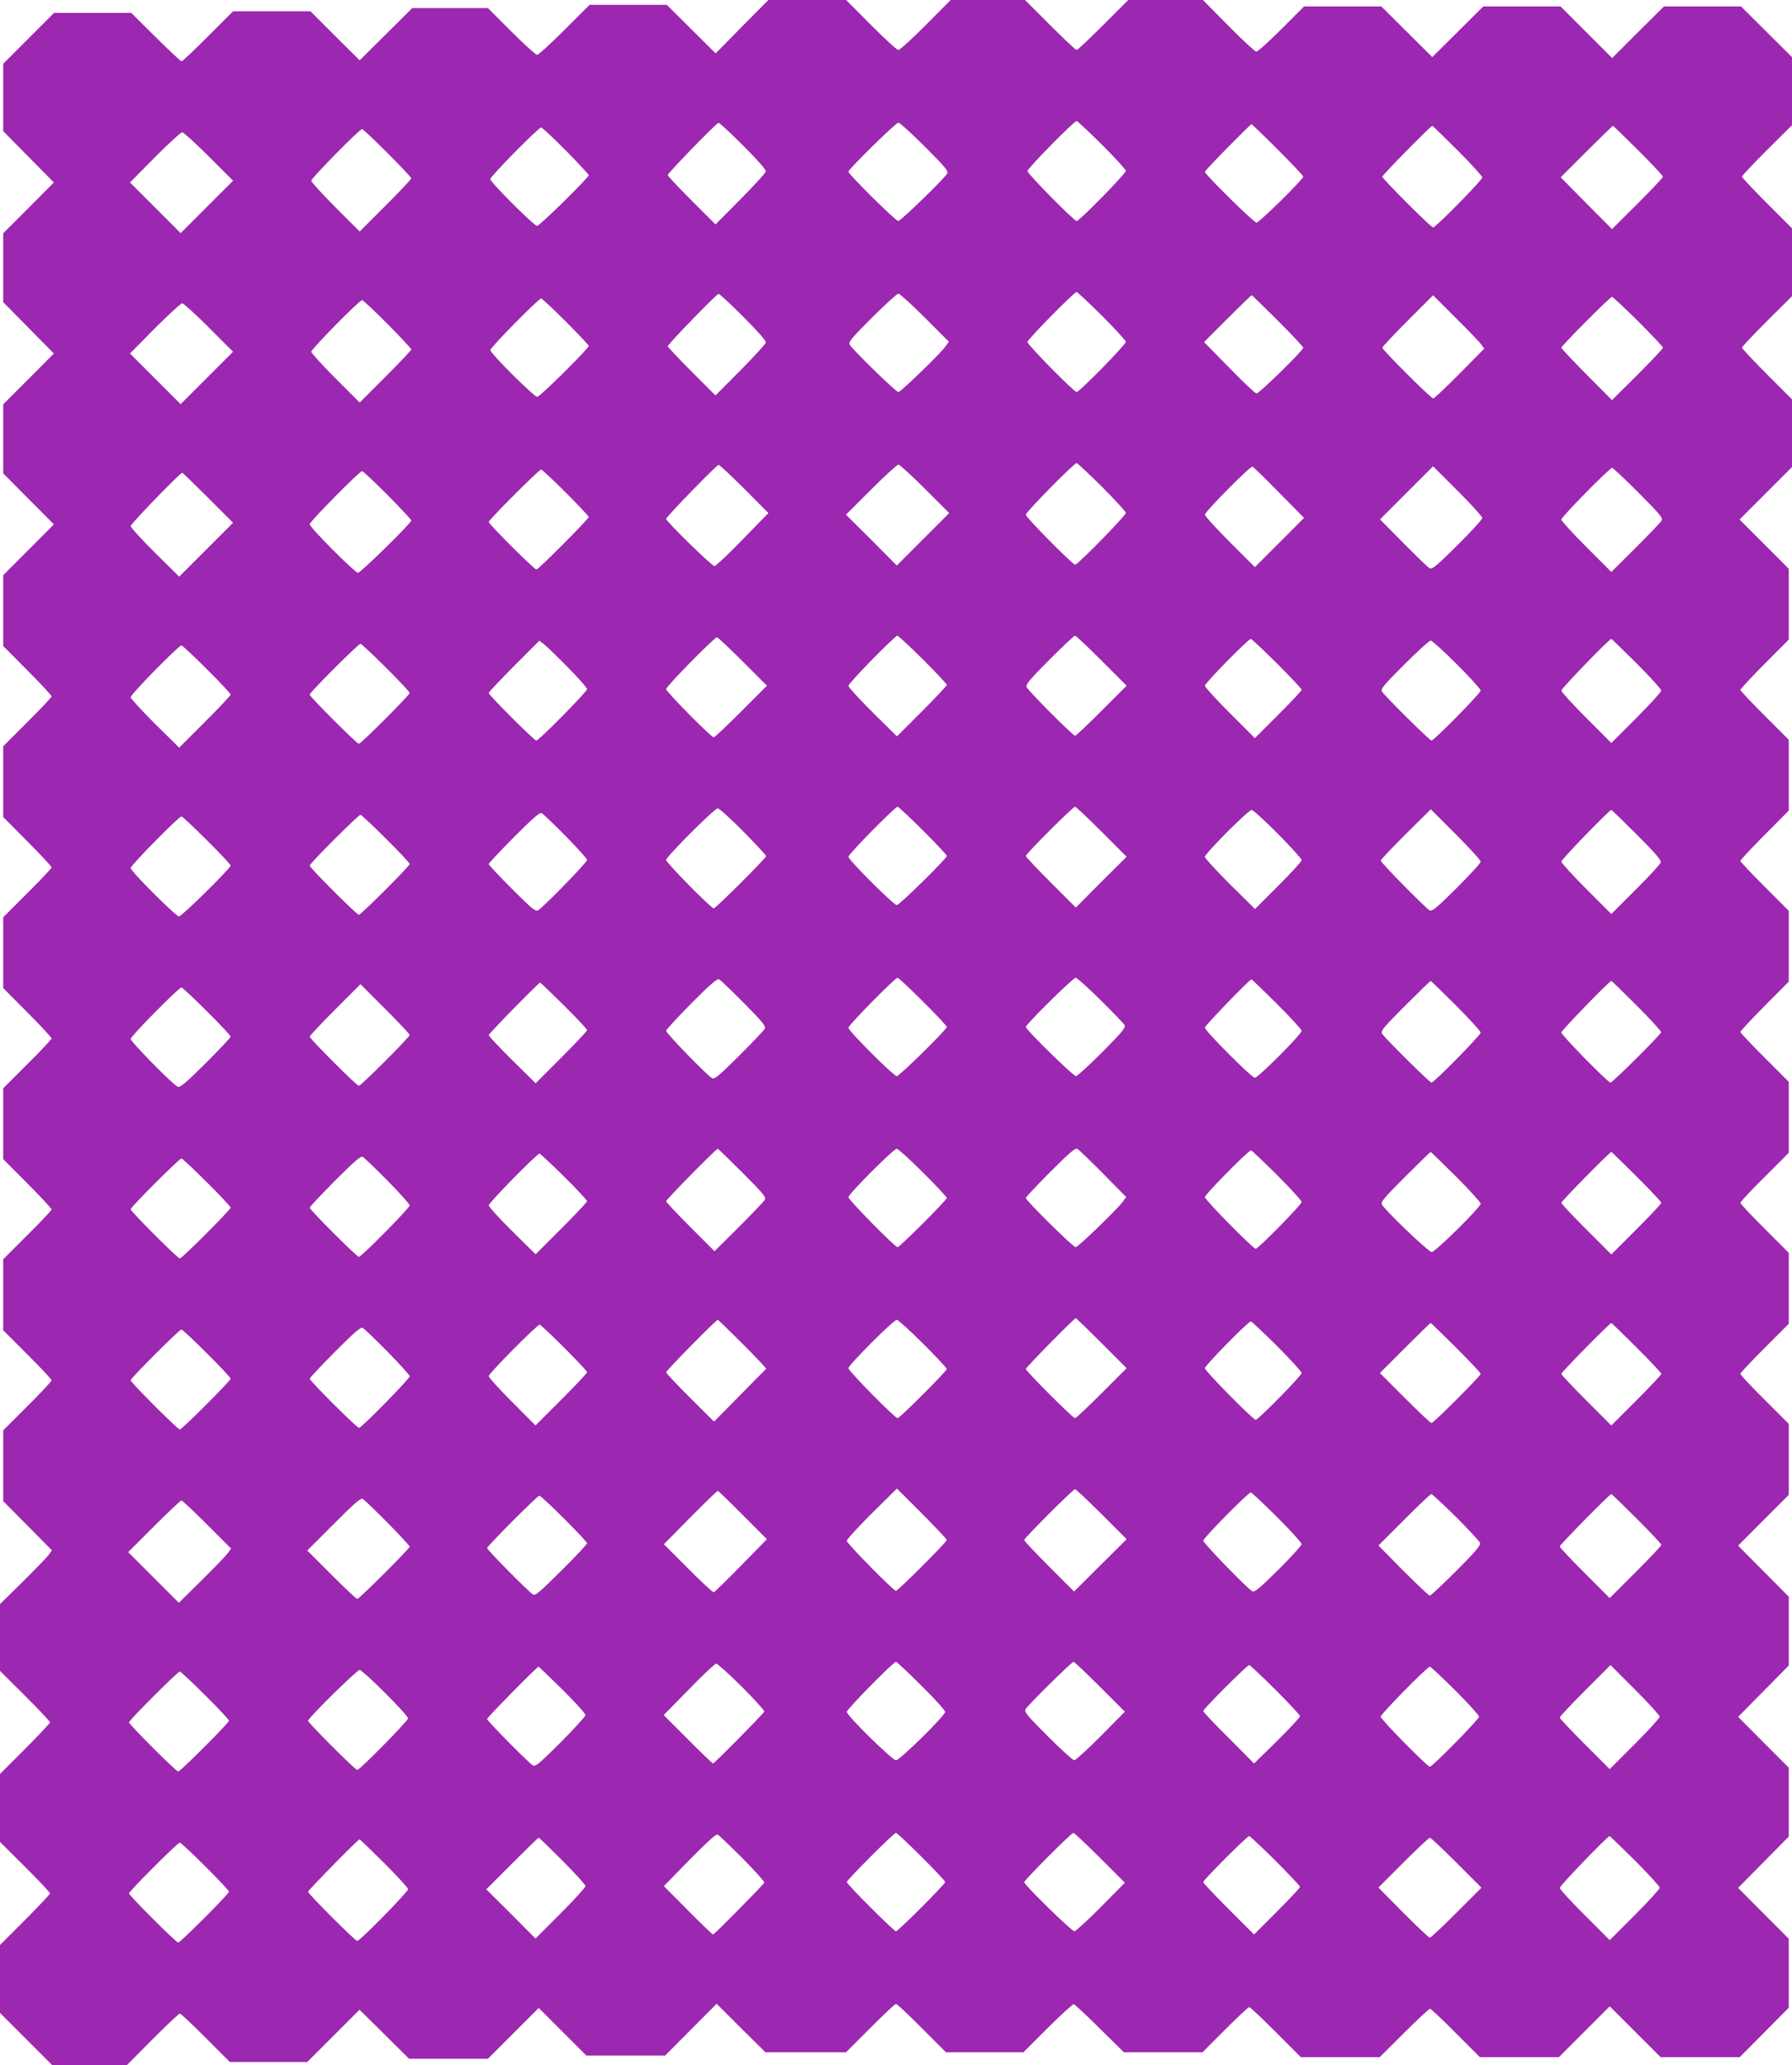
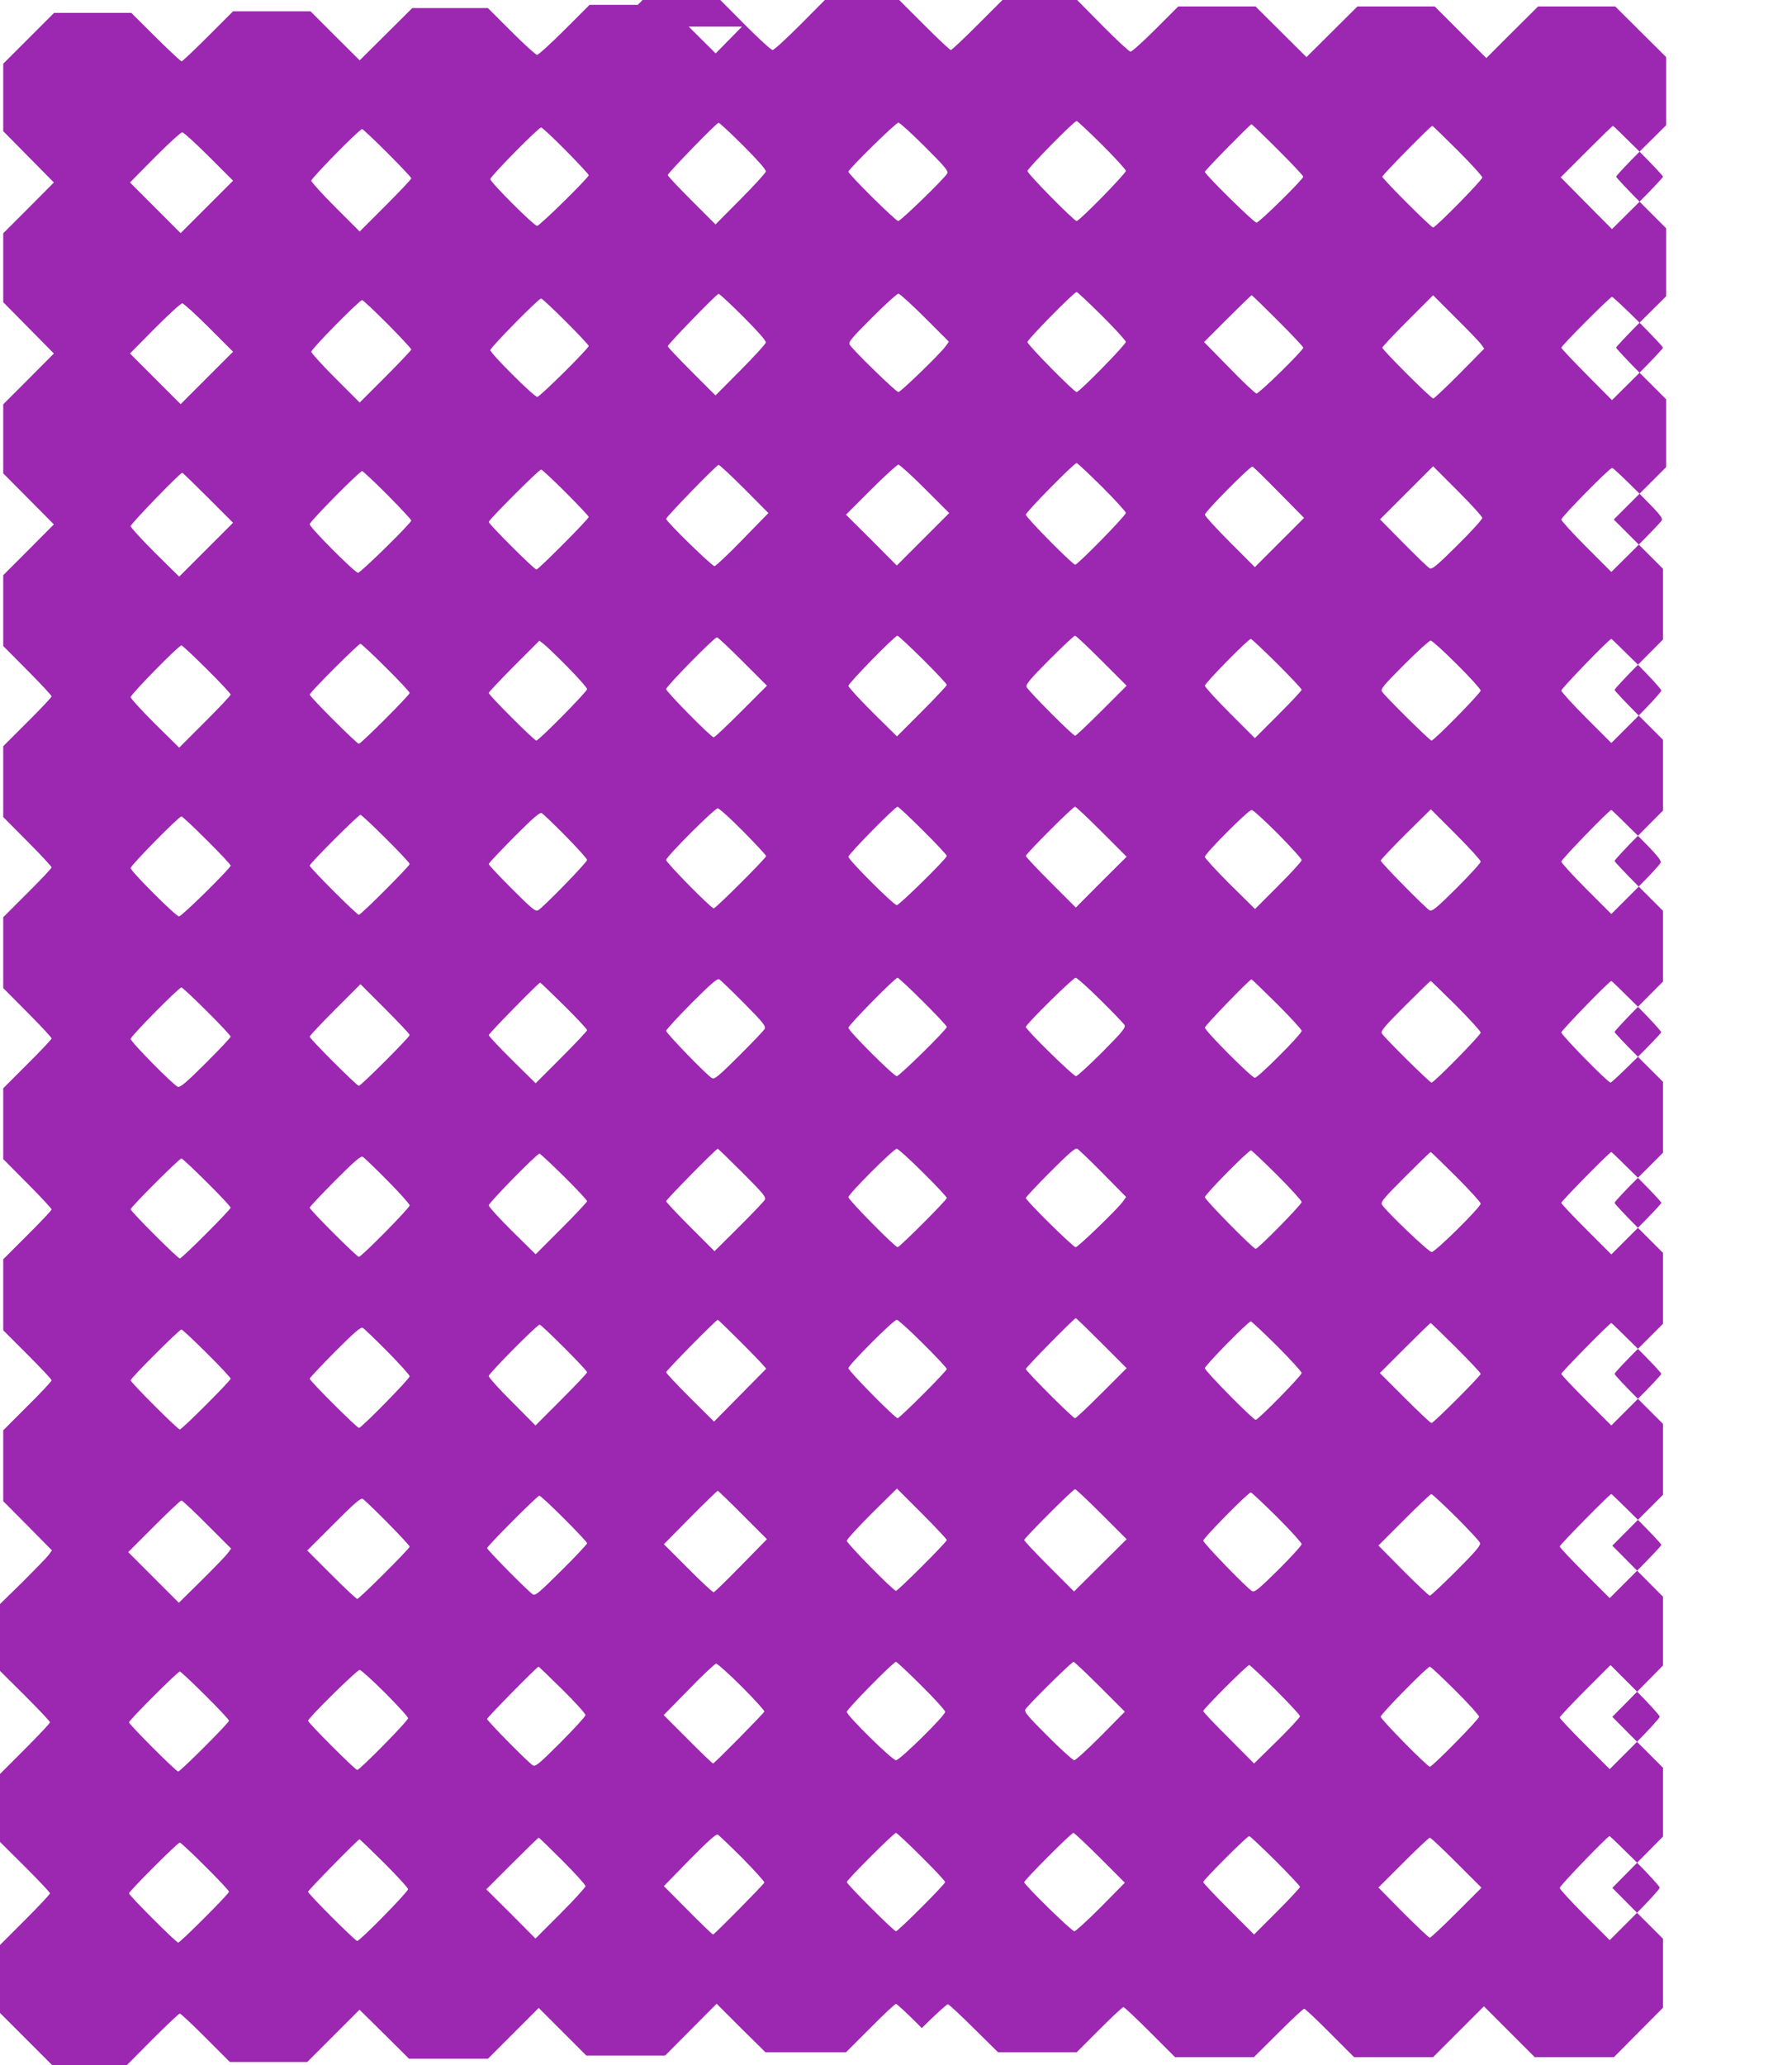
<svg xmlns="http://www.w3.org/2000/svg" version="1.0" width="1111pt" height="1280pt" viewBox="0 0 1111 1280" preserveAspectRatio="xMidYMid meet">
  <g transform="translate(0,1280) scale(0.1,-0.1)" fill="#9c27b0" stroke="none">
-     <path d="M4600 12635 l-163 -166 -152 151 -151 150 -240 0 -239 0 -155 -155 c-85 -85 -162 -155 -170 -155 -8 0 -80 65 -160 145 l-145 145 -234 0 -235 0 -163 -162 -163 -162 -153 152 -152 152 -240 0 -240 0 -155 -155 c-85 -85 -159 -155 -164 -155 -6 0 -78 68 -161 150 l-151 150 -240 0 -239 0 -158 -158 -157 -157 0 -209 0 -209 157 -159 157 -159 -157 -158 -157 -157 0 -214 0 -213 157 -159 157 -159 -157 -158 -157 -157 0 -214 0 -214 157 -158 157 -158 -157 -158 -157 -157 0 -220 0 -219 150 -151 c83 -83 150 -156 150 -161 0 -5 -67 -77 -150 -159 l-150 -150 0 -219 0 -220 150 -151 c83 -83 150 -156 150 -161 0 -5 -67 -77 -150 -159 l-150 -150 0 -219 0 -220 150 -151 c83 -83 150 -156 150 -161 0 -5 -67 -77 -150 -159 l-150 -150 0 -219 0 -220 150 -151 c83 -83 150 -156 150 -161 0 -5 -67 -77 -150 -159 l-150 -150 0 -220 0 -220 150 -150 c82 -82 150 -154 150 -160 0 -6 -67 -78 -150 -160 l-150 -150 0 -219 0 -220 151 -152 151 -153 -20 -28 c-11 -15 -84 -90 -161 -167 l-141 -138 0 -207 0 -207 155 -154 c85 -85 155 -159 155 -165 0 -5 -70 -80 -155 -165 l-155 -155 0 -211 0 -210 155 -154 c85 -85 155 -159 155 -165 0 -5 -70 -80 -155 -165 l-155 -155 0 -210 0 -211 162 -162 162 -162 231 0 231 0 159 160 c88 88 164 160 170 160 6 0 78 -68 160 -150 l150 -150 240 0 240 0 162 162 162 162 154 -152 153 -152 244 0 245 0 157 157 158 158 148 -148 147 -147 245 0 244 0 159 160 160 161 151 -151 152 -150 250 0 249 0 150 150 c82 83 154 150 160 150 6 0 78 -67 160 -150 l150 -150 240 0 240 0 150 150 c83 83 156 149 162 148 7 -2 80 -69 162 -151 l149 -147 244 0 243 0 140 140 c77 77 144 140 150 140 6 0 80 -70 165 -155 l155 -155 244 0 245 0 151 150 c83 83 155 150 161 150 5 0 77 -67 159 -150 l150 -150 245 0 245 0 157 157 158 158 158 -158 157 -157 246 0 245 0 152 153 152 153 0 214 0 214 -157 157 -157 158 157 159 157 159 0 213 0 214 -157 157 -157 158 157 159 157 159 0 213 0 214 -157 158 -157 158 157 158 157 157 0 220 0 220 -150 150 c-83 82 -150 154 -150 160 0 6 68 78 150 160 l150 150 0 220 0 220 -150 150 c-82 82 -150 154 -150 160 0 6 67 78 150 160 l150 150 0 220 0 220 -150 150 c-82 82 -150 154 -150 159 0 5 68 78 150 161 l150 151 0 220 0 219 -150 150 c-82 82 -150 154 -150 159 0 5 67 78 150 161 l150 151 0 220 0 219 -150 150 c-82 82 -150 154 -150 159 0 5 67 78 150 161 l150 151 0 219 0 220 -152 152 -153 153 163 163 162 162 0 210 0 210 -155 155 c-85 85 -155 160 -155 165 0 6 70 80 155 165 l155 154 0 210 0 211 -155 155 c-85 85 -155 160 -155 165 0 6 70 80 155 165 l155 154 0 211 0 211 -158 157 -158 157 -239 0 -239 0 -161 -160 -160 -160 -160 160 -160 160 -239 0 -240 0 -158 -157 -158 -157 -158 157 -158 157 -240 0 -239 0 -140 -140 c-77 -77 -147 -140 -156 -140 -8 0 -86 72 -173 160 l-158 160 -232 0 -231 0 -155 -155 c-85 -85 -159 -155 -165 -155 -6 0 -80 70 -165 155 l-155 155 -231 0 -230 0 -154 -155 c-85 -85 -161 -155 -170 -155 -9 0 -85 70 -170 155 l-154 155 -241 0 -241 0 -164 -165z m2232 -732 c81 -81 148 -154 148 -162 0 -17 -288 -311 -305 -311 -16 0 -305 293 -305 310 0 16 289 310 305 310 5 0 75 -66 157 -147z m-2223 -7 c88 -88 142 -149 139 -159 -1 -9 -72 -86 -157 -172 l-155 -156 -148 148 c-81 81 -148 152 -148 158 0 12 301 322 315 324 6 0 75 -64 154 -143z m1125 -5 c128 -128 147 -151 138 -167 -18 -32 -288 -294 -303 -294 -16 0 -309 290 -309 306 0 15 294 304 310 304 8 0 82 -67 164 -149z m2188 -18 c87 -87 158 -162 158 -168 0 -16 -273 -285 -290 -285 -16 0 -320 299 -320 315 0 9 281 295 289 295 3 0 77 -71 163 -157z m1115 -5 c84 -84 153 -160 153 -168 0 -16 -289 -310 -305 -310 -13 0 -315 302 -315 315 0 10 300 315 310 315 3 0 73 -69 157 -152z m1120 0 c84 -84 153 -157 153 -163 0 -6 -71 -81 -158 -168 l-158 -157 -159 160 -159 161 159 159 c88 88 162 160 165 160 3 0 73 -69 157 -152z m-6649 -1 c78 -79 142 -148 142 -153 0 -15 -304 -314 -320 -314 -19 0 -290 270 -290 290 0 17 299 320 315 320 6 0 75 -64 153 -143z m-1106 -15 c81 -81 148 -152 148 -157 0 -6 -72 -82 -160 -170 l-160 -160 -150 150 c-82 82 -150 157 -150 165 0 16 299 320 315 320 5 0 76 -67 157 -148z m-1107 -22 l150 -150 -163 -163 -162 -162 -157 157 -157 157 154 156 c85 85 161 155 170 155 8 0 83 -68 165 -150z m5537 -987 c81 -81 148 -154 148 -162 0 -17 -288 -311 -305 -311 -16 0 -305 293 -305 310 0 16 289 310 305 310 5 0 75 -66 157 -147z m-2223 -7 c88 -88 142 -149 139 -159 -1 -9 -72 -86 -157 -172 l-155 -156 -148 148 c-81 81 -148 152 -148 157 0 12 302 323 315 325 6 0 75 -64 154 -143z m1125 -5 l149 -149 -21 -29 c-33 -46 -278 -283 -292 -283 -15 0 -285 263 -302 294 -9 16 10 39 138 167 82 82 156 149 164 149 8 0 82 -67 164 -149z m2188 -18 c87 -87 158 -162 158 -168 0 -17 -274 -285 -290 -284 -8 1 -85 73 -170 161 l-155 158 145 145 c80 80 147 145 150 145 3 0 76 -71 162 -157z m1260 -146 l20 -28 -153 -155 c-84 -85 -158 -154 -163 -154 -14 0 -316 302 -316 315 0 5 71 81 157 167 l158 158 138 -138 c76 -75 148 -150 159 -165z m975 141 c84 -84 153 -157 153 -163 0 -6 -71 -81 -158 -168 l-158 -157 -157 158 c-86 87 -157 162 -157 167 0 12 302 315 314 315 6 0 79 -69 163 -152z m-6650 0 c79 -79 143 -147 143 -152 0 -16 -303 -316 -319 -316 -20 0 -291 270 -291 290 0 16 299 320 315 320 5 0 74 -64 152 -142z m-1104 -16 c81 -82 147 -153 147 -158 0 -5 -72 -81 -160 -169 l-160 -160 -150 150 c-82 82 -150 157 -150 165 0 17 299 320 315 320 6 0 77 -67 158 -148z m-1108 -22 l150 -150 -163 -163 -162 -162 -157 157 -157 157 154 156 c85 85 161 155 170 155 8 0 83 -68 165 -150z m5537 -987 c81 -81 148 -154 148 -162 0 -17 -298 -321 -314 -321 -16 0 -306 293 -306 310 0 16 299 320 315 320 5 0 75 -66 157 -147z m-2217 -13 l149 -150 -160 -164 c-87 -90 -166 -164 -174 -165 -15 -1 -300 277 -300 293 0 13 312 333 325 335 6 0 78 -67 160 -149z m1120 0 l150 -150 -162 -162 -163 -163 -157 158 -158 157 155 155 c85 85 162 155 170 155 8 0 83 -68 165 -150z m2195 -23 l155 -157 -153 -153 -152 -152 -155 155 c-85 85 -155 162 -155 170 0 18 281 302 295 298 6 -2 80 -74 165 -161z m1260 -157 c0 -9 -69 -85 -154 -169 -131 -130 -157 -151 -173 -143 -10 6 -83 76 -163 157 l-144 146 164 164 165 165 152 -152 c84 -84 153 -160 153 -168z m969 156 c132 -133 152 -156 143 -172 -6 -11 -78 -86 -161 -169 l-151 -150 -155 155 c-85 85 -155 162 -155 170 0 16 299 320 315 320 6 0 79 -69 164 -154z m-6652 2 c79 -79 143 -147 143 -152 0 -13 -312 -326 -324 -326 -14 0 -296 282 -296 295 0 13 312 325 325 325 5 0 74 -64 152 -142z m-1104 -16 c81 -82 147 -153 147 -158 0 -16 -314 -324 -330 -324 -20 0 -300 281 -300 301 0 16 309 329 325 329 6 0 77 -67 158 -148z m-1113 -17 l155 -155 -167 -167 -167 -167 -151 149 c-82 82 -150 156 -150 164 0 14 307 331 320 331 3 0 75 -70 160 -155z m4432 -1002 c81 -81 148 -152 148 -158 0 -5 -70 -80 -155 -165 l-154 -154 -151 149 c-82 82 -150 156 -150 164 0 17 288 311 304 311 5 0 76 -66 158 -147z m1108 -8 l155 -155 -155 -155 c-85 -85 -159 -155 -164 -155 -15 0 -295 282 -302 303 -5 15 26 52 142 168 82 82 153 149 159 149 6 0 80 -70 165 -155z m-2225 -5 l150 -150 -160 -160 c-88 -88 -164 -160 -170 -160 -16 0 -295 283 -295 299 0 17 299 321 315 321 6 0 78 -68 160 -150z m3312 -12 c84 -84 153 -157 153 -163 0 -6 -65 -75 -145 -155 l-145 -145 -155 155 c-85 85 -155 162 -155 170 0 16 269 290 285 290 5 0 78 -69 162 -152z m2230 0 c84 -84 153 -160 153 -168 0 -8 -70 -85 -155 -170 l-155 -155 -155 155 c-85 85 -155 162 -155 170 0 13 297 320 310 320 3 0 73 -69 157 -152z m-6629 -21 c67 -68 122 -130 122 -138 0 -16 -299 -319 -315 -319 -13 0 -295 282 -295 295 0 5 71 80 157 167 l157 157 25 -19 c14 -10 81 -74 149 -143z m5514 16 c82 -81 148 -155 148 -163 0 -16 -289 -310 -305 -310 -11 0 -294 280 -307 304 -9 16 10 39 138 167 82 82 156 149 164 149 8 0 81 -66 162 -147z m-6640 -20 c82 -81 148 -152 148 -158 0 -13 -302 -315 -315 -315 -13 0 -305 292 -305 305 0 13 302 315 315 315 5 0 76 -66 157 -147z m-1110 -10 c82 -81 148 -152 148 -158 0 -6 -72 -82 -160 -170 l-159 -159 -151 149 c-82 82 -150 156 -150 164 0 17 298 321 315 321 5 0 76 -66 157 -147z m4440 -1000 c82 -81 148 -152 148 -158 0 -16 -294 -305 -310 -305 -19 0 -300 280 -300 300 0 16 289 310 305 310 5 0 76 -66 157 -147z m1108 -8 l155 -155 -158 -157 -157 -158 -155 155 c-85 85 -155 159 -155 165 0 13 292 305 305 305 6 0 80 -70 165 -155z m-2222 2 c78 -79 142 -148 142 -153 0 -12 -312 -324 -325 -324 -16 0 -295 283 -295 300 0 20 300 320 320 320 9 0 80 -64 158 -143z m3315 -15 c81 -82 147 -155 147 -163 0 -8 -65 -79 -145 -159 l-144 -144 -156 154 c-85 85 -155 161 -155 169 0 21 270 291 290 291 9 0 82 -67 163 -148z m1257 -172 c0 -9 -67 -82 -149 -164 -127 -126 -152 -146 -168 -138 -25 14 -303 296 -303 308 0 5 70 79 155 164 l156 154 154 -154 c85 -85 155 -162 155 -170z m969 166 c118 -118 152 -158 147 -172 -3 -11 -73 -86 -156 -169 l-150 -150 -155 155 c-85 85 -155 162 -155 170 0 13 297 320 310 320 3 0 74 -69 159 -154z m-6641 -9 c72 -73 132 -140 132 -147 0 -15 -273 -295 -304 -312 -16 -9 -39 10 -162 133 -79 79 -144 148 -144 154 0 5 71 80 157 167 121 121 160 155 172 148 9 -5 76 -69 149 -143z m-1116 -14 c82 -81 148 -152 148 -158 0 -13 -302 -315 -315 -315 -13 0 -305 292 -305 305 0 13 302 315 315 315 5 0 76 -66 157 -147z m-1110 -10 c82 -81 148 -152 148 -158 0 -16 -303 -315 -320 -315 -19 0 -300 280 -300 300 0 16 299 320 315 320 5 0 76 -66 157 -147z m3331 -1011 c118 -119 137 -143 128 -159 -5 -10 -77 -85 -159 -167 -129 -128 -152 -147 -168 -138 -31 17 -284 278 -284 293 0 7 71 84 157 171 121 121 160 155 172 148 9 -5 78 -71 154 -148z m1109 11 c82 -81 148 -152 148 -158 0 -16 -294 -305 -310 -305 -19 0 -300 280 -300 300 0 16 289 310 305 310 5 0 76 -66 157 -147z m1100 10 c77 -76 144 -146 150 -156 8 -16 -12 -41 -138 -168 -82 -82 -155 -149 -163 -149 -17 0 -311 288 -311 305 0 16 293 305 309 305 8 0 77 -62 153 -137z m1095 -25 c84 -84 153 -159 153 -167 0 -21 -270 -291 -290 -291 -20 0 -310 291 -310 311 0 12 277 299 289 299 3 0 73 -68 158 -152z m1110 -10 c84 -84 153 -160 153 -168 0 -16 -289 -310 -305 -310 -11 0 -294 280 -307 304 -9 16 11 40 143 172 85 85 156 154 159 154 3 0 73 -69 157 -152z m1122 -2 c84 -84 152 -159 150 -164 -7 -19 -302 -312 -314 -312 -16 0 -305 294 -305 311 0 12 298 319 310 319 3 0 74 -69 159 -154z m-6652 2 c79 -78 143 -147 143 -153 0 -5 -72 -82 -160 -170 l-159 -159 -146 144 c-80 79 -145 149 -145 154 0 10 310 326 319 326 2 0 69 -64 148 -142z m-957 -183 c0 -13 -302 -315 -315 -315 -13 0 -305 292 -305 305 0 5 71 81 157 167 l158 158 152 -152 c84 -84 153 -157 153 -163z m-1258 148 c82 -81 148 -152 148 -158 0 -6 -69 -79 -154 -164 -121 -120 -158 -152 -173 -147 -26 8 -293 279 -293 297 0 16 299 319 315 319 5 0 76 -66 157 -147z m5557 -1007 l143 -145 -20 -28 c-34 -47 -278 -283 -293 -283 -16 0 -309 289 -309 305 0 5 68 78 152 162 117 117 155 150 167 143 9 -5 81 -74 160 -154z m-2235 5 c128 -128 147 -151 138 -167 -6 -11 -78 -86 -161 -169 l-151 -150 -150 150 c-82 82 -150 154 -150 160 0 10 310 325 320 325 3 0 72 -67 154 -149z m1118 2 c82 -81 148 -152 148 -158 0 -13 -292 -305 -305 -305 -16 0 -305 293 -305 310 0 19 280 300 300 300 8 0 81 -66 162 -147z m2195 -15 c84 -84 153 -160 153 -168 0 -16 -269 -290 -285 -290 -16 0 -315 304 -315 320 0 17 270 290 286 290 5 0 77 -69 161 -152z m1110 -10 c84 -84 153 -160 153 -168 0 -22 -281 -300 -304 -300 -19 0 -287 256 -308 294 -9 16 11 40 143 172 85 85 156 154 159 154 3 0 73 -69 157 -152z m1120 0 c84 -84 153 -157 153 -163 0 -6 -70 -80 -155 -165 l-155 -155 -155 155 c-85 85 -155 159 -155 165 0 10 300 315 310 315 3 0 73 -69 157 -152z m-6650 0 c79 -78 143 -147 143 -153 0 -5 -72 -82 -160 -170 l-159 -159 -146 144 c-80 79 -145 151 -145 159 0 16 299 321 315 321 4 0 73 -64 152 -142z m-1094 -26 c75 -76 137 -145 137 -153 0 -16 -299 -319 -315 -319 -13 0 -305 292 -305 305 0 5 71 80 157 167 121 121 160 155 172 148 9 -5 78 -71 154 -148z m-1121 -9 c82 -81 148 -152 148 -158 0 -13 -302 -315 -315 -315 -13 0 -305 292 -305 305 0 13 302 315 315 315 5 0 76 -66 157 -147z m5548 -998 l155 -155 -155 -155 c-85 -85 -159 -155 -165 -155 -13 0 -305 292 -305 305 0 10 300 315 310 315 3 0 75 -70 160 -155z m-2225 -5 c82 -82 147 -151 145 -154 -3 -3 -77 -77 -164 -166 l-159 -161 -149 148 c-81 81 -148 152 -148 158 0 10 310 325 320 325 3 0 72 -67 155 -150z m1117 3 c82 -81 148 -152 148 -158 0 -13 -292 -305 -305 -305 -16 0 -305 293 -305 310 0 19 280 300 300 300 8 0 81 -66 162 -147z m2195 -15 c84 -84 153 -160 153 -168 0 -16 -269 -290 -285 -290 -16 0 -315 303 -315 320 0 16 269 290 285 290 5 0 78 -69 162 -152z m1110 -10 c84 -84 153 -157 153 -163 0 -13 -292 -305 -305 -305 -6 0 -80 70 -165 155 l-155 155 155 155 c85 85 157 155 160 155 3 0 73 -69 157 -152z m1120 0 c84 -84 153 -157 153 -163 0 -6 -70 -80 -155 -165 l-155 -155 -155 155 c-85 85 -155 159 -155 165 0 10 300 315 310 315 3 0 73 -69 157 -152z m-6650 0 c79 -79 143 -147 143 -153 0 -6 -72 -82 -160 -170 l-160 -160 -145 146 c-80 79 -145 152 -145 160 0 16 300 319 316 319 5 0 73 -64 151 -142z m-1094 -26 c75 -76 137 -145 137 -152 0 -16 -299 -320 -314 -320 -14 0 -306 292 -306 305 0 5 71 80 157 167 121 121 160 155 172 148 9 -5 78 -71 154 -148z m-1121 -9 c82 -81 148 -152 148 -158 0 -13 -302 -315 -315 -315 -13 0 -305 292 -305 305 0 13 302 315 315 315 5 0 76 -66 157 -147z m4588 -1158 c0 -13 -303 -315 -315 -315 -16 0 -305 294 -305 310 0 9 70 85 155 170 l156 154 154 -154 c85 -85 155 -160 155 -165z m960 160 l155 -155 -163 -162 -163 -162 -154 154 c-85 85 -155 159 -155 165 0 12 303 315 315 315 6 0 80 -70 165 -155z m-2225 -5 l150 -150 -160 -163 c-88 -90 -165 -165 -170 -166 -6 0 -78 66 -160 149 l-149 149 164 166 c90 91 167 165 170 165 3 0 73 -67 155 -150z m3312 -12 c84 -84 153 -160 153 -168 0 -9 -65 -80 -144 -159 -123 -121 -147 -141 -163 -133 -31 17 -303 298 -303 313 0 16 279 299 295 299 5 0 78 -69 162 -152z m1110 0 c78 -78 146 -151 149 -161 5 -15 -27 -53 -147 -173 -85 -85 -159 -154 -164 -154 -6 0 -80 70 -165 155 l-154 156 159 159 c88 88 164 160 169 160 5 0 74 -64 153 -142z m1120 -10 c84 -84 153 -157 153 -163 0 -6 -72 -82 -160 -170 l-160 -160 -155 155 c-85 85 -155 159 -155 165 0 10 310 325 320 325 3 0 73 -69 157 -152z m-6650 0 c79 -79 143 -147 143 -153 0 -6 -71 -82 -159 -169 -137 -136 -161 -157 -177 -148 -24 13 -284 276 -284 287 0 12 312 325 324 325 6 0 75 -64 153 -142z m-1094 -26 c75 -76 137 -143 137 -148 0 -12 -312 -324 -325 -324 -6 0 -78 68 -160 150 l-150 150 164 164 c127 128 168 163 180 156 9 -5 78 -71 154 -148z m-1119 -11 l149 -149 -21 -29 c-11 -15 -84 -91 -162 -168 l-141 -139 -157 157 -157 157 160 160 c88 88 164 160 170 160 6 0 77 -67 159 -149z m4428 -998 c82 -81 148 -154 148 -163 0 -23 -281 -300 -305 -300 -23 0 -305 277 -305 300 0 16 289 310 305 310 5 0 76 -66 157 -147z m1108 -8 l154 -154 -149 -151 c-82 -82 -156 -150 -165 -150 -8 0 -82 67 -164 149 -128 128 -147 151 -138 167 14 25 286 294 298 294 5 0 79 -70 164 -155z m-2221 1 c79 -79 142 -149 140 -154 -5 -13 -310 -322 -318 -322 -4 0 -74 67 -156 150 l-150 150 155 158 c85 88 162 160 170 161 8 0 80 -64 159 -143z m3308 -18 c84 -84 153 -158 153 -165 0 -7 -64 -76 -142 -153 l-143 -140 -157 158 c-87 86 -158 161 -158 167 0 13 272 285 285 285 5 0 78 -69 162 -152z m2383 -168 c0 -8 -70 -85 -155 -170 l-155 -155 -155 155 c-85 85 -155 159 -155 165 0 5 71 81 157 167 l158 158 152 -152 c84 -84 153 -160 153 -168z m-6803 168 c79 -78 143 -149 143 -158 0 -8 -69 -84 -154 -169 -132 -132 -156 -152 -172 -143 -25 14 -284 276 -284 288 0 9 310 324 319 324 2 0 69 -64 148 -142z m5535 -5 c82 -81 148 -155 148 -163 0 -16 -289 -310 -305 -310 -16 0 -305 294 -305 310 0 16 289 310 305 310 5 0 76 -66 157 -147z m-6635 -15 c79 -79 143 -149 143 -158 0 -16 -299 -320 -315 -320 -13 0 -305 292 -305 305 0 16 303 315 320 315 8 0 79 -64 157 -142z m-1115 -15 c82 -81 148 -152 148 -158 0 -13 -302 -315 -315 -315 -13 0 -305 292 -305 305 0 13 302 315 315 315 5 0 76 -66 157 -147z m3332 -1011 c76 -77 137 -145 135 -150 -5 -13 -310 -322 -318 -322 -4 0 -74 67 -156 150 l-149 150 159 163 c116 117 164 161 175 156 8 -4 77 -70 154 -147z m1108 11 c82 -81 148 -152 148 -158 0 -13 -292 -305 -305 -305 -13 0 -305 292 -305 305 0 13 292 305 305 305 5 0 76 -66 157 -147z m1108 -8 l154 -154 -149 -151 c-82 -82 -156 -150 -164 -150 -17 0 -311 288 -311 304 0 13 292 306 305 306 5 0 80 -70 165 -155z m1087 -17 c84 -84 153 -157 153 -163 0 -5 -64 -74 -142 -152 l-143 -143 -157 157 c-87 87 -158 162 -158 168 0 13 272 285 285 285 5 0 78 -69 162 -152z m2230 0 c84 -84 153 -160 153 -168 0 -8 -70 -85 -155 -170 l-155 -155 -155 155 c-85 85 -155 161 -155 169 0 13 297 321 309 321 3 0 74 -69 158 -152z m-6650 0 c79 -79 143 -150 143 -158 0 -8 -70 -85 -155 -170 l-155 -155 -152 153 -153 152 160 160 c88 88 162 160 165 160 3 0 69 -64 147 -142z m5543 -13 l155 -155 -155 -155 c-85 -85 -160 -155 -165 -155 -6 0 -80 70 -165 155 l-154 156 154 154 c85 85 159 155 165 155 6 0 80 -70 165 -155z m-6648 -2 c81 -81 148 -154 148 -162 0 -17 -298 -321 -315 -321 -13 0 -305 292 -305 305 0 9 310 325 319 325 3 0 71 -66 153 -147z m-1110 -20 c82 -81 148 -152 148 -158 0 -13 -302 -315 -315 -315 -13 0 -305 292 -305 305 0 13 302 315 315 315 5 0 76 -66 157 -147z" />
+     <path d="M4600 12635 l-163 -166 -152 151 -151 150 -240 0 -239 0 -155 -155 c-85 -85 -162 -155 -170 -155 -8 0 -80 65 -160 145 l-145 145 -234 0 -235 0 -163 -162 -163 -162 -153 152 -152 152 -240 0 -240 0 -155 -155 c-85 -85 -159 -155 -164 -155 -6 0 -78 68 -161 150 l-151 150 -240 0 -239 0 -158 -158 -157 -157 0 -209 0 -209 157 -159 157 -159 -157 -158 -157 -157 0 -214 0 -213 157 -159 157 -159 -157 -158 -157 -157 0 -214 0 -214 157 -158 157 -158 -157 -158 -157 -157 0 -220 0 -219 150 -151 c83 -83 150 -156 150 -161 0 -5 -67 -77 -150 -159 l-150 -150 0 -219 0 -220 150 -151 c83 -83 150 -156 150 -161 0 -5 -67 -77 -150 -159 l-150 -150 0 -219 0 -220 150 -151 c83 -83 150 -156 150 -161 0 -5 -67 -77 -150 -159 l-150 -150 0 -219 0 -220 150 -151 c83 -83 150 -156 150 -161 0 -5 -67 -77 -150 -159 l-150 -150 0 -220 0 -220 150 -150 c82 -82 150 -154 150 -160 0 -6 -67 -78 -150 -160 l-150 -150 0 -219 0 -220 151 -152 151 -153 -20 -28 c-11 -15 -84 -90 -161 -167 l-141 -138 0 -207 0 -207 155 -154 c85 -85 155 -159 155 -165 0 -5 -70 -80 -155 -165 l-155 -155 0 -211 0 -210 155 -154 c85 -85 155 -159 155 -165 0 -5 -70 -80 -155 -165 l-155 -155 0 -210 0 -211 162 -162 162 -162 231 0 231 0 159 160 c88 88 164 160 170 160 6 0 78 -68 160 -150 l150 -150 240 0 240 0 162 162 162 162 154 -152 153 -152 244 0 245 0 157 157 158 158 148 -148 147 -147 245 0 244 0 159 160 160 161 151 -151 152 -150 250 0 249 0 150 150 c82 83 154 150 160 150 6 0 78 -67 160 -150 c83 83 156 149 162 148 7 -2 80 -69 162 -151 l149 -147 244 0 243 0 140 140 c77 77 144 140 150 140 6 0 80 -70 165 -155 l155 -155 244 0 245 0 151 150 c83 83 155 150 161 150 5 0 77 -67 159 -150 l150 -150 245 0 245 0 157 157 158 158 158 -158 157 -157 246 0 245 0 152 153 152 153 0 214 0 214 -157 157 -157 158 157 159 157 159 0 213 0 214 -157 157 -157 158 157 159 157 159 0 213 0 214 -157 158 -157 158 157 158 157 157 0 220 0 220 -150 150 c-83 82 -150 154 -150 160 0 6 68 78 150 160 l150 150 0 220 0 220 -150 150 c-82 82 -150 154 -150 160 0 6 67 78 150 160 l150 150 0 220 0 220 -150 150 c-82 82 -150 154 -150 159 0 5 68 78 150 161 l150 151 0 220 0 219 -150 150 c-82 82 -150 154 -150 159 0 5 67 78 150 161 l150 151 0 220 0 219 -150 150 c-82 82 -150 154 -150 159 0 5 67 78 150 161 l150 151 0 219 0 220 -152 152 -153 153 163 163 162 162 0 210 0 210 -155 155 c-85 85 -155 160 -155 165 0 6 70 80 155 165 l155 154 0 210 0 211 -155 155 c-85 85 -155 160 -155 165 0 6 70 80 155 165 l155 154 0 211 0 211 -158 157 -158 157 -239 0 -239 0 -161 -160 -160 -160 -160 160 -160 160 -239 0 -240 0 -158 -157 -158 -157 -158 157 -158 157 -240 0 -239 0 -140 -140 c-77 -77 -147 -140 -156 -140 -8 0 -86 72 -173 160 l-158 160 -232 0 -231 0 -155 -155 c-85 -85 -159 -155 -165 -155 -6 0 -80 70 -165 155 l-155 155 -231 0 -230 0 -154 -155 c-85 -85 -161 -155 -170 -155 -9 0 -85 70 -170 155 l-154 155 -241 0 -241 0 -164 -165z m2232 -732 c81 -81 148 -154 148 -162 0 -17 -288 -311 -305 -311 -16 0 -305 293 -305 310 0 16 289 310 305 310 5 0 75 -66 157 -147z m-2223 -7 c88 -88 142 -149 139 -159 -1 -9 -72 -86 -157 -172 l-155 -156 -148 148 c-81 81 -148 152 -148 158 0 12 301 322 315 324 6 0 75 -64 154 -143z m1125 -5 c128 -128 147 -151 138 -167 -18 -32 -288 -294 -303 -294 -16 0 -309 290 -309 306 0 15 294 304 310 304 8 0 82 -67 164 -149z m2188 -18 c87 -87 158 -162 158 -168 0 -16 -273 -285 -290 -285 -16 0 -320 299 -320 315 0 9 281 295 289 295 3 0 77 -71 163 -157z m1115 -5 c84 -84 153 -160 153 -168 0 -16 -289 -310 -305 -310 -13 0 -315 302 -315 315 0 10 300 315 310 315 3 0 73 -69 157 -152z m1120 0 c84 -84 153 -157 153 -163 0 -6 -71 -81 -158 -168 l-158 -157 -159 160 -159 161 159 159 c88 88 162 160 165 160 3 0 73 -69 157 -152z m-6649 -1 c78 -79 142 -148 142 -153 0 -15 -304 -314 -320 -314 -19 0 -290 270 -290 290 0 17 299 320 315 320 6 0 75 -64 153 -143z m-1106 -15 c81 -81 148 -152 148 -157 0 -6 -72 -82 -160 -170 l-160 -160 -150 150 c-82 82 -150 157 -150 165 0 16 299 320 315 320 5 0 76 -67 157 -148z m-1107 -22 l150 -150 -163 -163 -162 -162 -157 157 -157 157 154 156 c85 85 161 155 170 155 8 0 83 -68 165 -150z m5537 -987 c81 -81 148 -154 148 -162 0 -17 -288 -311 -305 -311 -16 0 -305 293 -305 310 0 16 289 310 305 310 5 0 75 -66 157 -147z m-2223 -7 c88 -88 142 -149 139 -159 -1 -9 -72 -86 -157 -172 l-155 -156 -148 148 c-81 81 -148 152 -148 157 0 12 302 323 315 325 6 0 75 -64 154 -143z m1125 -5 l149 -149 -21 -29 c-33 -46 -278 -283 -292 -283 -15 0 -285 263 -302 294 -9 16 10 39 138 167 82 82 156 149 164 149 8 0 82 -67 164 -149z m2188 -18 c87 -87 158 -162 158 -168 0 -17 -274 -285 -290 -284 -8 1 -85 73 -170 161 l-155 158 145 145 c80 80 147 145 150 145 3 0 76 -71 162 -157z m1260 -146 l20 -28 -153 -155 c-84 -85 -158 -154 -163 -154 -14 0 -316 302 -316 315 0 5 71 81 157 167 l158 158 138 -138 c76 -75 148 -150 159 -165z m975 141 c84 -84 153 -157 153 -163 0 -6 -71 -81 -158 -168 l-158 -157 -157 158 c-86 87 -157 162 -157 167 0 12 302 315 314 315 6 0 79 -69 163 -152z m-6650 0 c79 -79 143 -147 143 -152 0 -16 -303 -316 -319 -316 -20 0 -291 270 -291 290 0 16 299 320 315 320 5 0 74 -64 152 -142z m-1104 -16 c81 -82 147 -153 147 -158 0 -5 -72 -81 -160 -169 l-160 -160 -150 150 c-82 82 -150 157 -150 165 0 17 299 320 315 320 6 0 77 -67 158 -148z m-1108 -22 l150 -150 -163 -163 -162 -162 -157 157 -157 157 154 156 c85 85 161 155 170 155 8 0 83 -68 165 -150z m5537 -987 c81 -81 148 -154 148 -162 0 -17 -298 -321 -314 -321 -16 0 -306 293 -306 310 0 16 299 320 315 320 5 0 75 -66 157 -147z m-2217 -13 l149 -150 -160 -164 c-87 -90 -166 -164 -174 -165 -15 -1 -300 277 -300 293 0 13 312 333 325 335 6 0 78 -67 160 -149z m1120 0 l150 -150 -162 -162 -163 -163 -157 158 -158 157 155 155 c85 85 162 155 170 155 8 0 83 -68 165 -150z m2195 -23 l155 -157 -153 -153 -152 -152 -155 155 c-85 85 -155 162 -155 170 0 18 281 302 295 298 6 -2 80 -74 165 -161z m1260 -157 c0 -9 -69 -85 -154 -169 -131 -130 -157 -151 -173 -143 -10 6 -83 76 -163 157 l-144 146 164 164 165 165 152 -152 c84 -84 153 -160 153 -168z m969 156 c132 -133 152 -156 143 -172 -6 -11 -78 -86 -161 -169 l-151 -150 -155 155 c-85 85 -155 162 -155 170 0 16 299 320 315 320 6 0 79 -69 164 -154z m-6652 2 c79 -79 143 -147 143 -152 0 -13 -312 -326 -324 -326 -14 0 -296 282 -296 295 0 13 312 325 325 325 5 0 74 -64 152 -142z m-1104 -16 c81 -82 147 -153 147 -158 0 -16 -314 -324 -330 -324 -20 0 -300 281 -300 301 0 16 309 329 325 329 6 0 77 -67 158 -148z m-1113 -17 l155 -155 -167 -167 -167 -167 -151 149 c-82 82 -150 156 -150 164 0 14 307 331 320 331 3 0 75 -70 160 -155z m4432 -1002 c81 -81 148 -152 148 -158 0 -5 -70 -80 -155 -165 l-154 -154 -151 149 c-82 82 -150 156 -150 164 0 17 288 311 304 311 5 0 76 -66 158 -147z m1108 -8 l155 -155 -155 -155 c-85 -85 -159 -155 -164 -155 -15 0 -295 282 -302 303 -5 15 26 52 142 168 82 82 153 149 159 149 6 0 80 -70 165 -155z m-2225 -5 l150 -150 -160 -160 c-88 -88 -164 -160 -170 -160 -16 0 -295 283 -295 299 0 17 299 321 315 321 6 0 78 -68 160 -150z m3312 -12 c84 -84 153 -157 153 -163 0 -6 -65 -75 -145 -155 l-145 -145 -155 155 c-85 85 -155 162 -155 170 0 16 269 290 285 290 5 0 78 -69 162 -152z m2230 0 c84 -84 153 -160 153 -168 0 -8 -70 -85 -155 -170 l-155 -155 -155 155 c-85 85 -155 162 -155 170 0 13 297 320 310 320 3 0 73 -69 157 -152z m-6629 -21 c67 -68 122 -130 122 -138 0 -16 -299 -319 -315 -319 -13 0 -295 282 -295 295 0 5 71 80 157 167 l157 157 25 -19 c14 -10 81 -74 149 -143z m5514 16 c82 -81 148 -155 148 -163 0 -16 -289 -310 -305 -310 -11 0 -294 280 -307 304 -9 16 10 39 138 167 82 82 156 149 164 149 8 0 81 -66 162 -147z m-6640 -20 c82 -81 148 -152 148 -158 0 -13 -302 -315 -315 -315 -13 0 -305 292 -305 305 0 13 302 315 315 315 5 0 76 -66 157 -147z m-1110 -10 c82 -81 148 -152 148 -158 0 -6 -72 -82 -160 -170 l-159 -159 -151 149 c-82 82 -150 156 -150 164 0 17 298 321 315 321 5 0 76 -66 157 -147z m4440 -1000 c82 -81 148 -152 148 -158 0 -16 -294 -305 -310 -305 -19 0 -300 280 -300 300 0 16 289 310 305 310 5 0 76 -66 157 -147z m1108 -8 l155 -155 -158 -157 -157 -158 -155 155 c-85 85 -155 159 -155 165 0 13 292 305 305 305 6 0 80 -70 165 -155z m-2222 2 c78 -79 142 -148 142 -153 0 -12 -312 -324 -325 -324 -16 0 -295 283 -295 300 0 20 300 320 320 320 9 0 80 -64 158 -143z m3315 -15 c81 -82 147 -155 147 -163 0 -8 -65 -79 -145 -159 l-144 -144 -156 154 c-85 85 -155 161 -155 169 0 21 270 291 290 291 9 0 82 -67 163 -148z m1257 -172 c0 -9 -67 -82 -149 -164 -127 -126 -152 -146 -168 -138 -25 14 -303 296 -303 308 0 5 70 79 155 164 l156 154 154 -154 c85 -85 155 -162 155 -170z m969 166 c118 -118 152 -158 147 -172 -3 -11 -73 -86 -156 -169 l-150 -150 -155 155 c-85 85 -155 162 -155 170 0 13 297 320 310 320 3 0 74 -69 159 -154z m-6641 -9 c72 -73 132 -140 132 -147 0 -15 -273 -295 -304 -312 -16 -9 -39 10 -162 133 -79 79 -144 148 -144 154 0 5 71 80 157 167 121 121 160 155 172 148 9 -5 76 -69 149 -143z m-1116 -14 c82 -81 148 -152 148 -158 0 -13 -302 -315 -315 -315 -13 0 -305 292 -305 305 0 13 302 315 315 315 5 0 76 -66 157 -147z m-1110 -10 c82 -81 148 -152 148 -158 0 -16 -303 -315 -320 -315 -19 0 -300 280 -300 300 0 16 299 320 315 320 5 0 76 -66 157 -147z m3331 -1011 c118 -119 137 -143 128 -159 -5 -10 -77 -85 -159 -167 -129 -128 -152 -147 -168 -138 -31 17 -284 278 -284 293 0 7 71 84 157 171 121 121 160 155 172 148 9 -5 78 -71 154 -148z m1109 11 c82 -81 148 -152 148 -158 0 -16 -294 -305 -310 -305 -19 0 -300 280 -300 300 0 16 289 310 305 310 5 0 76 -66 157 -147z m1100 10 c77 -76 144 -146 150 -156 8 -16 -12 -41 -138 -168 -82 -82 -155 -149 -163 -149 -17 0 -311 288 -311 305 0 16 293 305 309 305 8 0 77 -62 153 -137z m1095 -25 c84 -84 153 -159 153 -167 0 -21 -270 -291 -290 -291 -20 0 -310 291 -310 311 0 12 277 299 289 299 3 0 73 -68 158 -152z m1110 -10 c84 -84 153 -160 153 -168 0 -16 -289 -310 -305 -310 -11 0 -294 280 -307 304 -9 16 11 40 143 172 85 85 156 154 159 154 3 0 73 -69 157 -152z m1122 -2 c84 -84 152 -159 150 -164 -7 -19 -302 -312 -314 -312 -16 0 -305 294 -305 311 0 12 298 319 310 319 3 0 74 -69 159 -154z m-6652 2 c79 -78 143 -147 143 -153 0 -5 -72 -82 -160 -170 l-159 -159 -146 144 c-80 79 -145 149 -145 154 0 10 310 326 319 326 2 0 69 -64 148 -142z m-957 -183 c0 -13 -302 -315 -315 -315 -13 0 -305 292 -305 305 0 5 71 81 157 167 l158 158 152 -152 c84 -84 153 -157 153 -163z m-1258 148 c82 -81 148 -152 148 -158 0 -6 -69 -79 -154 -164 -121 -120 -158 -152 -173 -147 -26 8 -293 279 -293 297 0 16 299 319 315 319 5 0 76 -66 157 -147z m5557 -1007 l143 -145 -20 -28 c-34 -47 -278 -283 -293 -283 -16 0 -309 289 -309 305 0 5 68 78 152 162 117 117 155 150 167 143 9 -5 81 -74 160 -154z m-2235 5 c128 -128 147 -151 138 -167 -6 -11 -78 -86 -161 -169 l-151 -150 -150 150 c-82 82 -150 154 -150 160 0 10 310 325 320 325 3 0 72 -67 154 -149z m1118 2 c82 -81 148 -152 148 -158 0 -13 -292 -305 -305 -305 -16 0 -305 293 -305 310 0 19 280 300 300 300 8 0 81 -66 162 -147z m2195 -15 c84 -84 153 -160 153 -168 0 -16 -269 -290 -285 -290 -16 0 -315 304 -315 320 0 17 270 290 286 290 5 0 77 -69 161 -152z m1110 -10 c84 -84 153 -160 153 -168 0 -22 -281 -300 -304 -300 -19 0 -287 256 -308 294 -9 16 11 40 143 172 85 85 156 154 159 154 3 0 73 -69 157 -152z m1120 0 c84 -84 153 -157 153 -163 0 -6 -70 -80 -155 -165 l-155 -155 -155 155 c-85 85 -155 159 -155 165 0 10 300 315 310 315 3 0 73 -69 157 -152z m-6650 0 c79 -78 143 -147 143 -153 0 -5 -72 -82 -160 -170 l-159 -159 -146 144 c-80 79 -145 151 -145 159 0 16 299 321 315 321 4 0 73 -64 152 -142z m-1094 -26 c75 -76 137 -145 137 -153 0 -16 -299 -319 -315 -319 -13 0 -305 292 -305 305 0 5 71 80 157 167 121 121 160 155 172 148 9 -5 78 -71 154 -148z m-1121 -9 c82 -81 148 -152 148 -158 0 -13 -302 -315 -315 -315 -13 0 -305 292 -305 305 0 13 302 315 315 315 5 0 76 -66 157 -147z m5548 -998 l155 -155 -155 -155 c-85 -85 -159 -155 -165 -155 -13 0 -305 292 -305 305 0 10 300 315 310 315 3 0 75 -70 160 -155z m-2225 -5 c82 -82 147 -151 145 -154 -3 -3 -77 -77 -164 -166 l-159 -161 -149 148 c-81 81 -148 152 -148 158 0 10 310 325 320 325 3 0 72 -67 155 -150z m1117 3 c82 -81 148 -152 148 -158 0 -13 -292 -305 -305 -305 -16 0 -305 293 -305 310 0 19 280 300 300 300 8 0 81 -66 162 -147z m2195 -15 c84 -84 153 -160 153 -168 0 -16 -269 -290 -285 -290 -16 0 -315 303 -315 320 0 16 269 290 285 290 5 0 78 -69 162 -152z m1110 -10 c84 -84 153 -157 153 -163 0 -13 -292 -305 -305 -305 -6 0 -80 70 -165 155 l-155 155 155 155 c85 85 157 155 160 155 3 0 73 -69 157 -152z m1120 0 c84 -84 153 -157 153 -163 0 -6 -70 -80 -155 -165 l-155 -155 -155 155 c-85 85 -155 159 -155 165 0 10 300 315 310 315 3 0 73 -69 157 -152z m-6650 0 c79 -79 143 -147 143 -153 0 -6 -72 -82 -160 -170 l-160 -160 -145 146 c-80 79 -145 152 -145 160 0 16 300 319 316 319 5 0 73 -64 151 -142z m-1094 -26 c75 -76 137 -145 137 -152 0 -16 -299 -320 -314 -320 -14 0 -306 292 -306 305 0 5 71 80 157 167 121 121 160 155 172 148 9 -5 78 -71 154 -148z m-1121 -9 c82 -81 148 -152 148 -158 0 -13 -302 -315 -315 -315 -13 0 -305 292 -305 305 0 13 302 315 315 315 5 0 76 -66 157 -147z m4588 -1158 c0 -13 -303 -315 -315 -315 -16 0 -305 294 -305 310 0 9 70 85 155 170 l156 154 154 -154 c85 -85 155 -160 155 -165z m960 160 l155 -155 -163 -162 -163 -162 -154 154 c-85 85 -155 159 -155 165 0 12 303 315 315 315 6 0 80 -70 165 -155z m-2225 -5 l150 -150 -160 -163 c-88 -90 -165 -165 -170 -166 -6 0 -78 66 -160 149 l-149 149 164 166 c90 91 167 165 170 165 3 0 73 -67 155 -150z m3312 -12 c84 -84 153 -160 153 -168 0 -9 -65 -80 -144 -159 -123 -121 -147 -141 -163 -133 -31 17 -303 298 -303 313 0 16 279 299 295 299 5 0 78 -69 162 -152z m1110 0 c78 -78 146 -151 149 -161 5 -15 -27 -53 -147 -173 -85 -85 -159 -154 -164 -154 -6 0 -80 70 -165 155 l-154 156 159 159 c88 88 164 160 169 160 5 0 74 -64 153 -142z m1120 -10 c84 -84 153 -157 153 -163 0 -6 -72 -82 -160 -170 l-160 -160 -155 155 c-85 85 -155 159 -155 165 0 10 310 325 320 325 3 0 73 -69 157 -152z m-6650 0 c79 -79 143 -147 143 -153 0 -6 -71 -82 -159 -169 -137 -136 -161 -157 -177 -148 -24 13 -284 276 -284 287 0 12 312 325 324 325 6 0 75 -64 153 -142z m-1094 -26 c75 -76 137 -143 137 -148 0 -12 -312 -324 -325 -324 -6 0 -78 68 -160 150 l-150 150 164 164 c127 128 168 163 180 156 9 -5 78 -71 154 -148z m-1119 -11 l149 -149 -21 -29 c-11 -15 -84 -91 -162 -168 l-141 -139 -157 157 -157 157 160 160 c88 88 164 160 170 160 6 0 77 -67 159 -149z m4428 -998 c82 -81 148 -154 148 -163 0 -23 -281 -300 -305 -300 -23 0 -305 277 -305 300 0 16 289 310 305 310 5 0 76 -66 157 -147z m1108 -8 l154 -154 -149 -151 c-82 -82 -156 -150 -165 -150 -8 0 -82 67 -164 149 -128 128 -147 151 -138 167 14 25 286 294 298 294 5 0 79 -70 164 -155z m-2221 1 c79 -79 142 -149 140 -154 -5 -13 -310 -322 -318 -322 -4 0 -74 67 -156 150 l-150 150 155 158 c85 88 162 160 170 161 8 0 80 -64 159 -143z m3308 -18 c84 -84 153 -158 153 -165 0 -7 -64 -76 -142 -153 l-143 -140 -157 158 c-87 86 -158 161 -158 167 0 13 272 285 285 285 5 0 78 -69 162 -152z m2383 -168 c0 -8 -70 -85 -155 -170 l-155 -155 -155 155 c-85 85 -155 159 -155 165 0 5 71 81 157 167 l158 158 152 -152 c84 -84 153 -160 153 -168z m-6803 168 c79 -78 143 -149 143 -158 0 -8 -69 -84 -154 -169 -132 -132 -156 -152 -172 -143 -25 14 -284 276 -284 288 0 9 310 324 319 324 2 0 69 -64 148 -142z m5535 -5 c82 -81 148 -155 148 -163 0 -16 -289 -310 -305 -310 -16 0 -305 294 -305 310 0 16 289 310 305 310 5 0 76 -66 157 -147z m-6635 -15 c79 -79 143 -149 143 -158 0 -16 -299 -320 -315 -320 -13 0 -305 292 -305 305 0 16 303 315 320 315 8 0 79 -64 157 -142z m-1115 -15 c82 -81 148 -152 148 -158 0 -13 -302 -315 -315 -315 -13 0 -305 292 -305 305 0 13 302 315 315 315 5 0 76 -66 157 -147z m3332 -1011 c76 -77 137 -145 135 -150 -5 -13 -310 -322 -318 -322 -4 0 -74 67 -156 150 l-149 150 159 163 c116 117 164 161 175 156 8 -4 77 -70 154 -147z m1108 11 c82 -81 148 -152 148 -158 0 -13 -292 -305 -305 -305 -13 0 -305 292 -305 305 0 13 292 305 305 305 5 0 76 -66 157 -147z m1108 -8 l154 -154 -149 -151 c-82 -82 -156 -150 -164 -150 -17 0 -311 288 -311 304 0 13 292 306 305 306 5 0 80 -70 165 -155z m1087 -17 c84 -84 153 -157 153 -163 0 -5 -64 -74 -142 -152 l-143 -143 -157 157 c-87 87 -158 162 -158 168 0 13 272 285 285 285 5 0 78 -69 162 -152z m2230 0 c84 -84 153 -160 153 -168 0 -8 -70 -85 -155 -170 l-155 -155 -155 155 c-85 85 -155 161 -155 169 0 13 297 321 309 321 3 0 74 -69 158 -152z m-6650 0 c79 -79 143 -150 143 -158 0 -8 -70 -85 -155 -170 l-155 -155 -152 153 -153 152 160 160 c88 88 162 160 165 160 3 0 69 -64 147 -142z m5543 -13 l155 -155 -155 -155 c-85 -85 -160 -155 -165 -155 -6 0 -80 70 -165 155 l-154 156 154 154 c85 85 159 155 165 155 6 0 80 -70 165 -155z m-6648 -2 c81 -81 148 -154 148 -162 0 -17 -298 -321 -315 -321 -13 0 -305 292 -305 305 0 9 310 325 319 325 3 0 71 -66 153 -147z m-1110 -20 c82 -81 148 -152 148 -158 0 -13 -302 -315 -315 -315 -13 0 -305 292 -305 305 0 13 302 315 315 315 5 0 76 -66 157 -147z" />
  </g>
</svg>